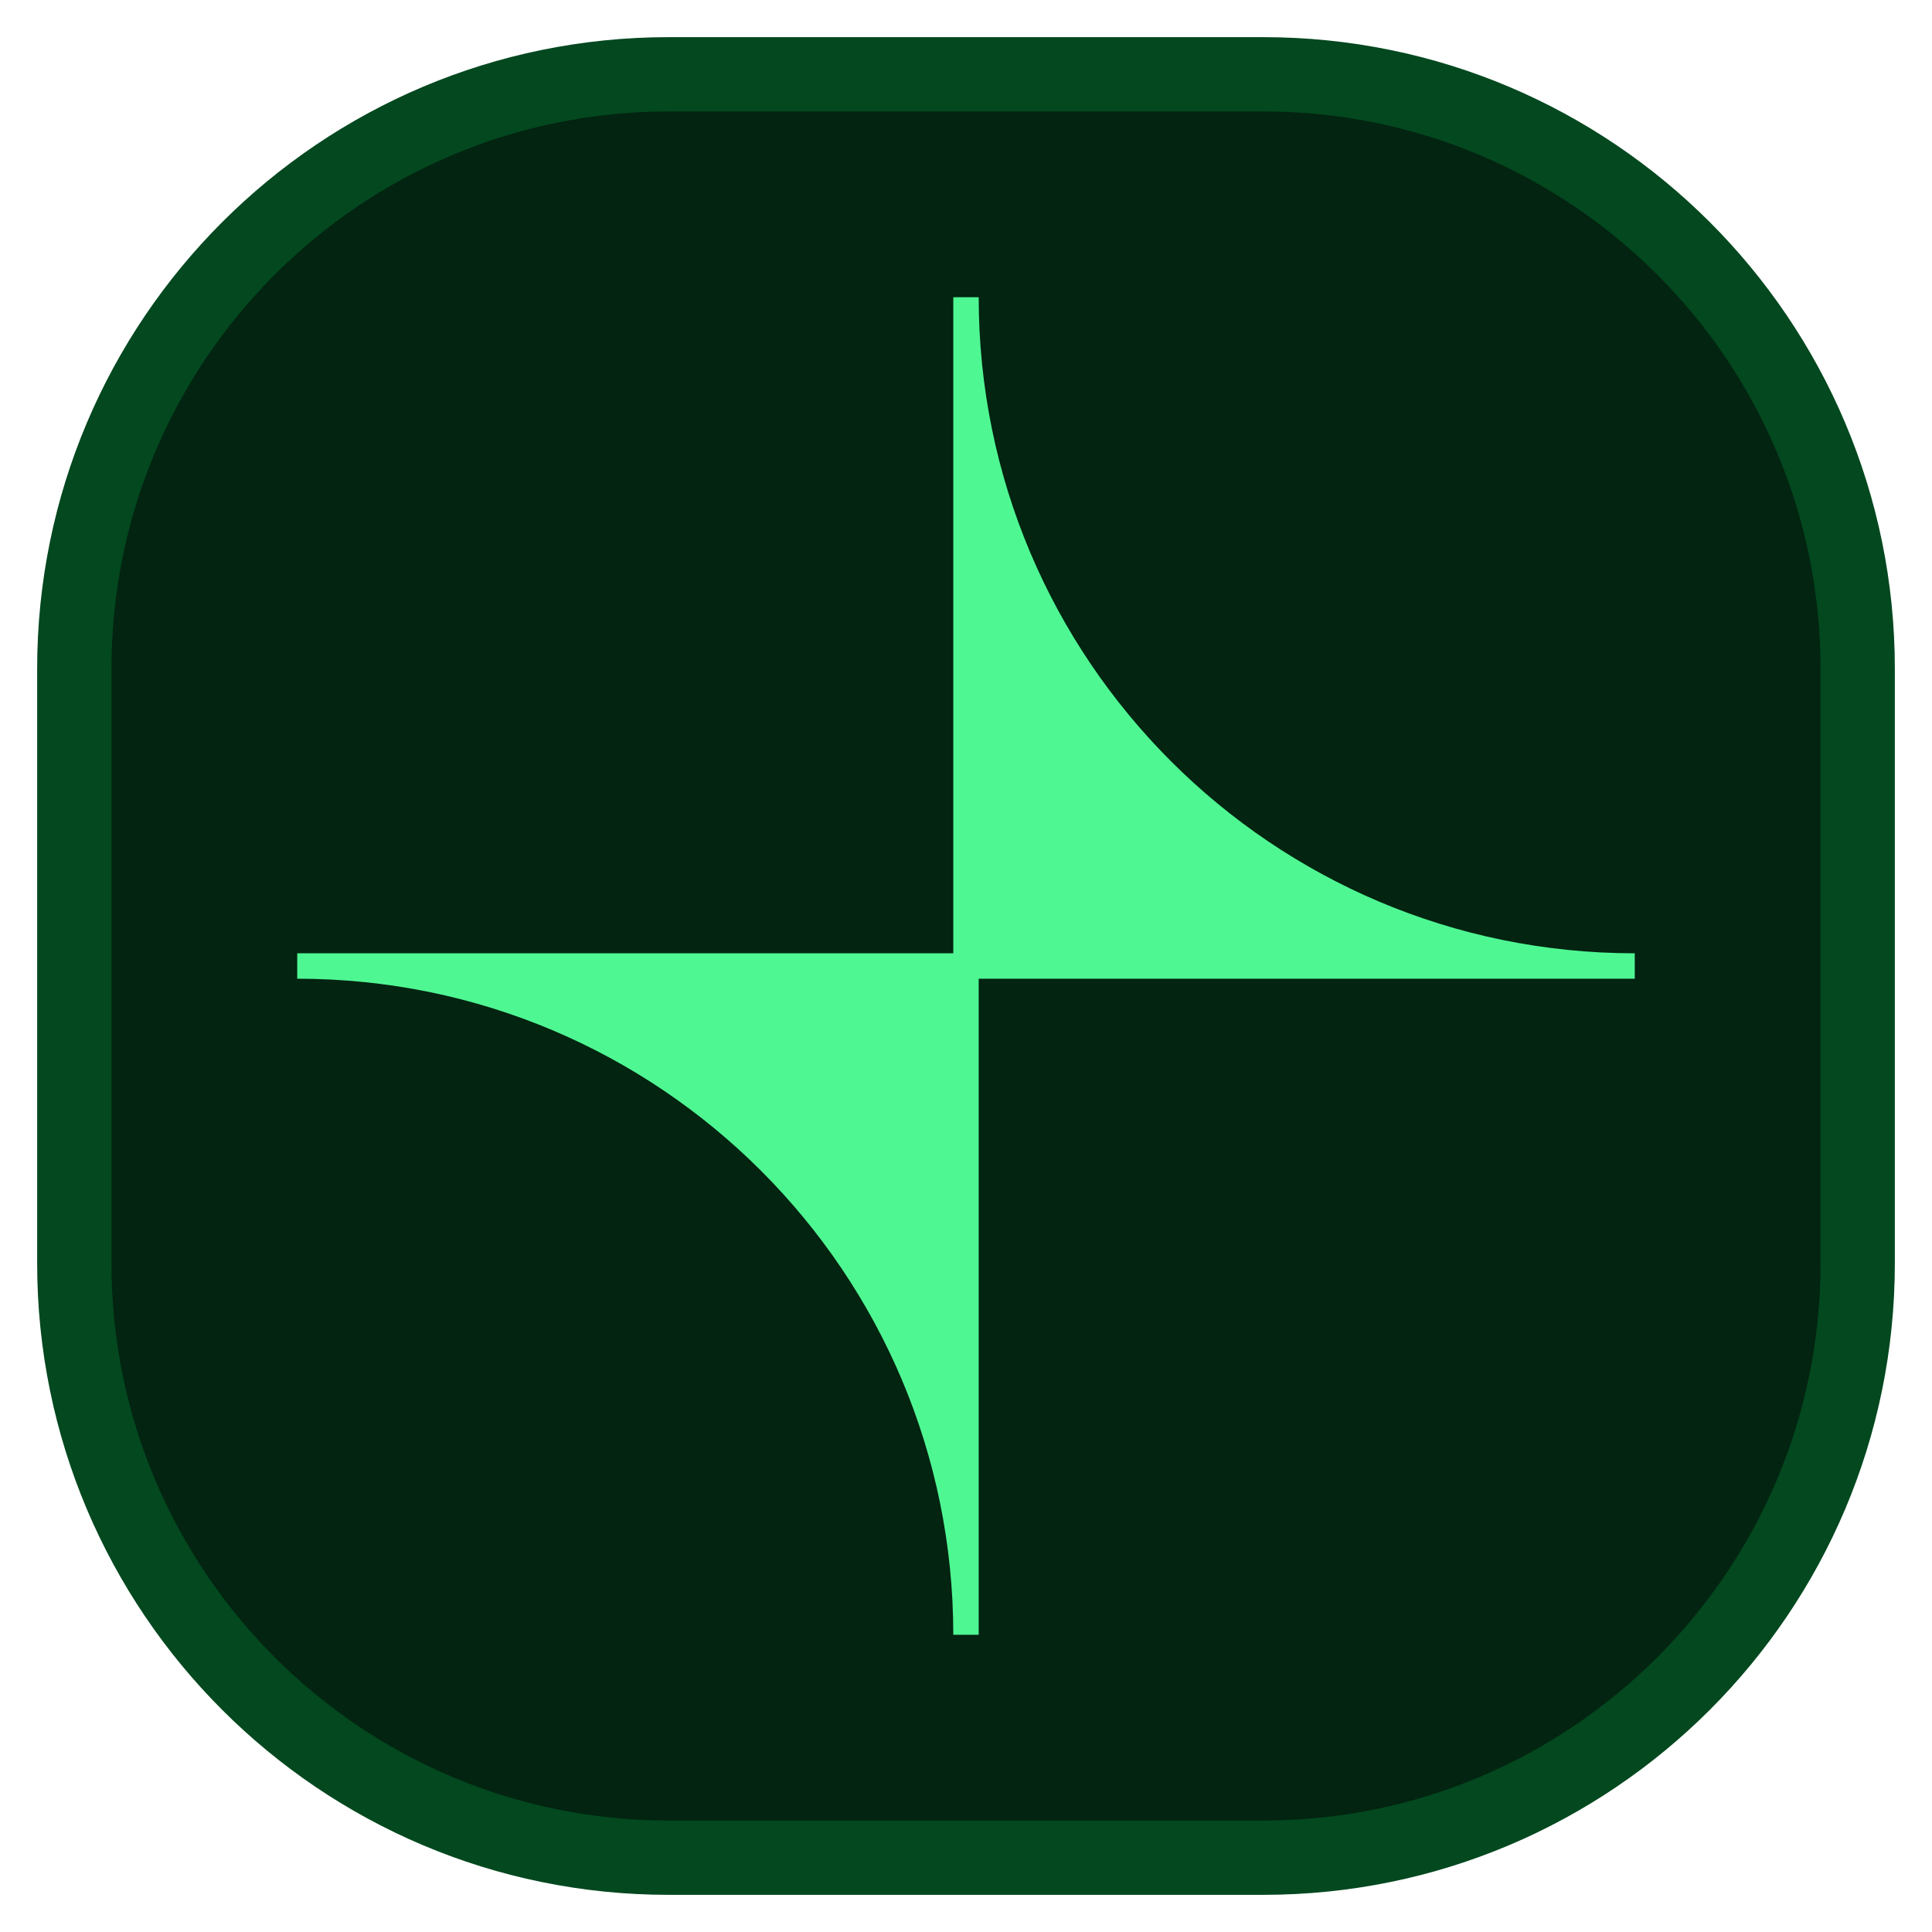
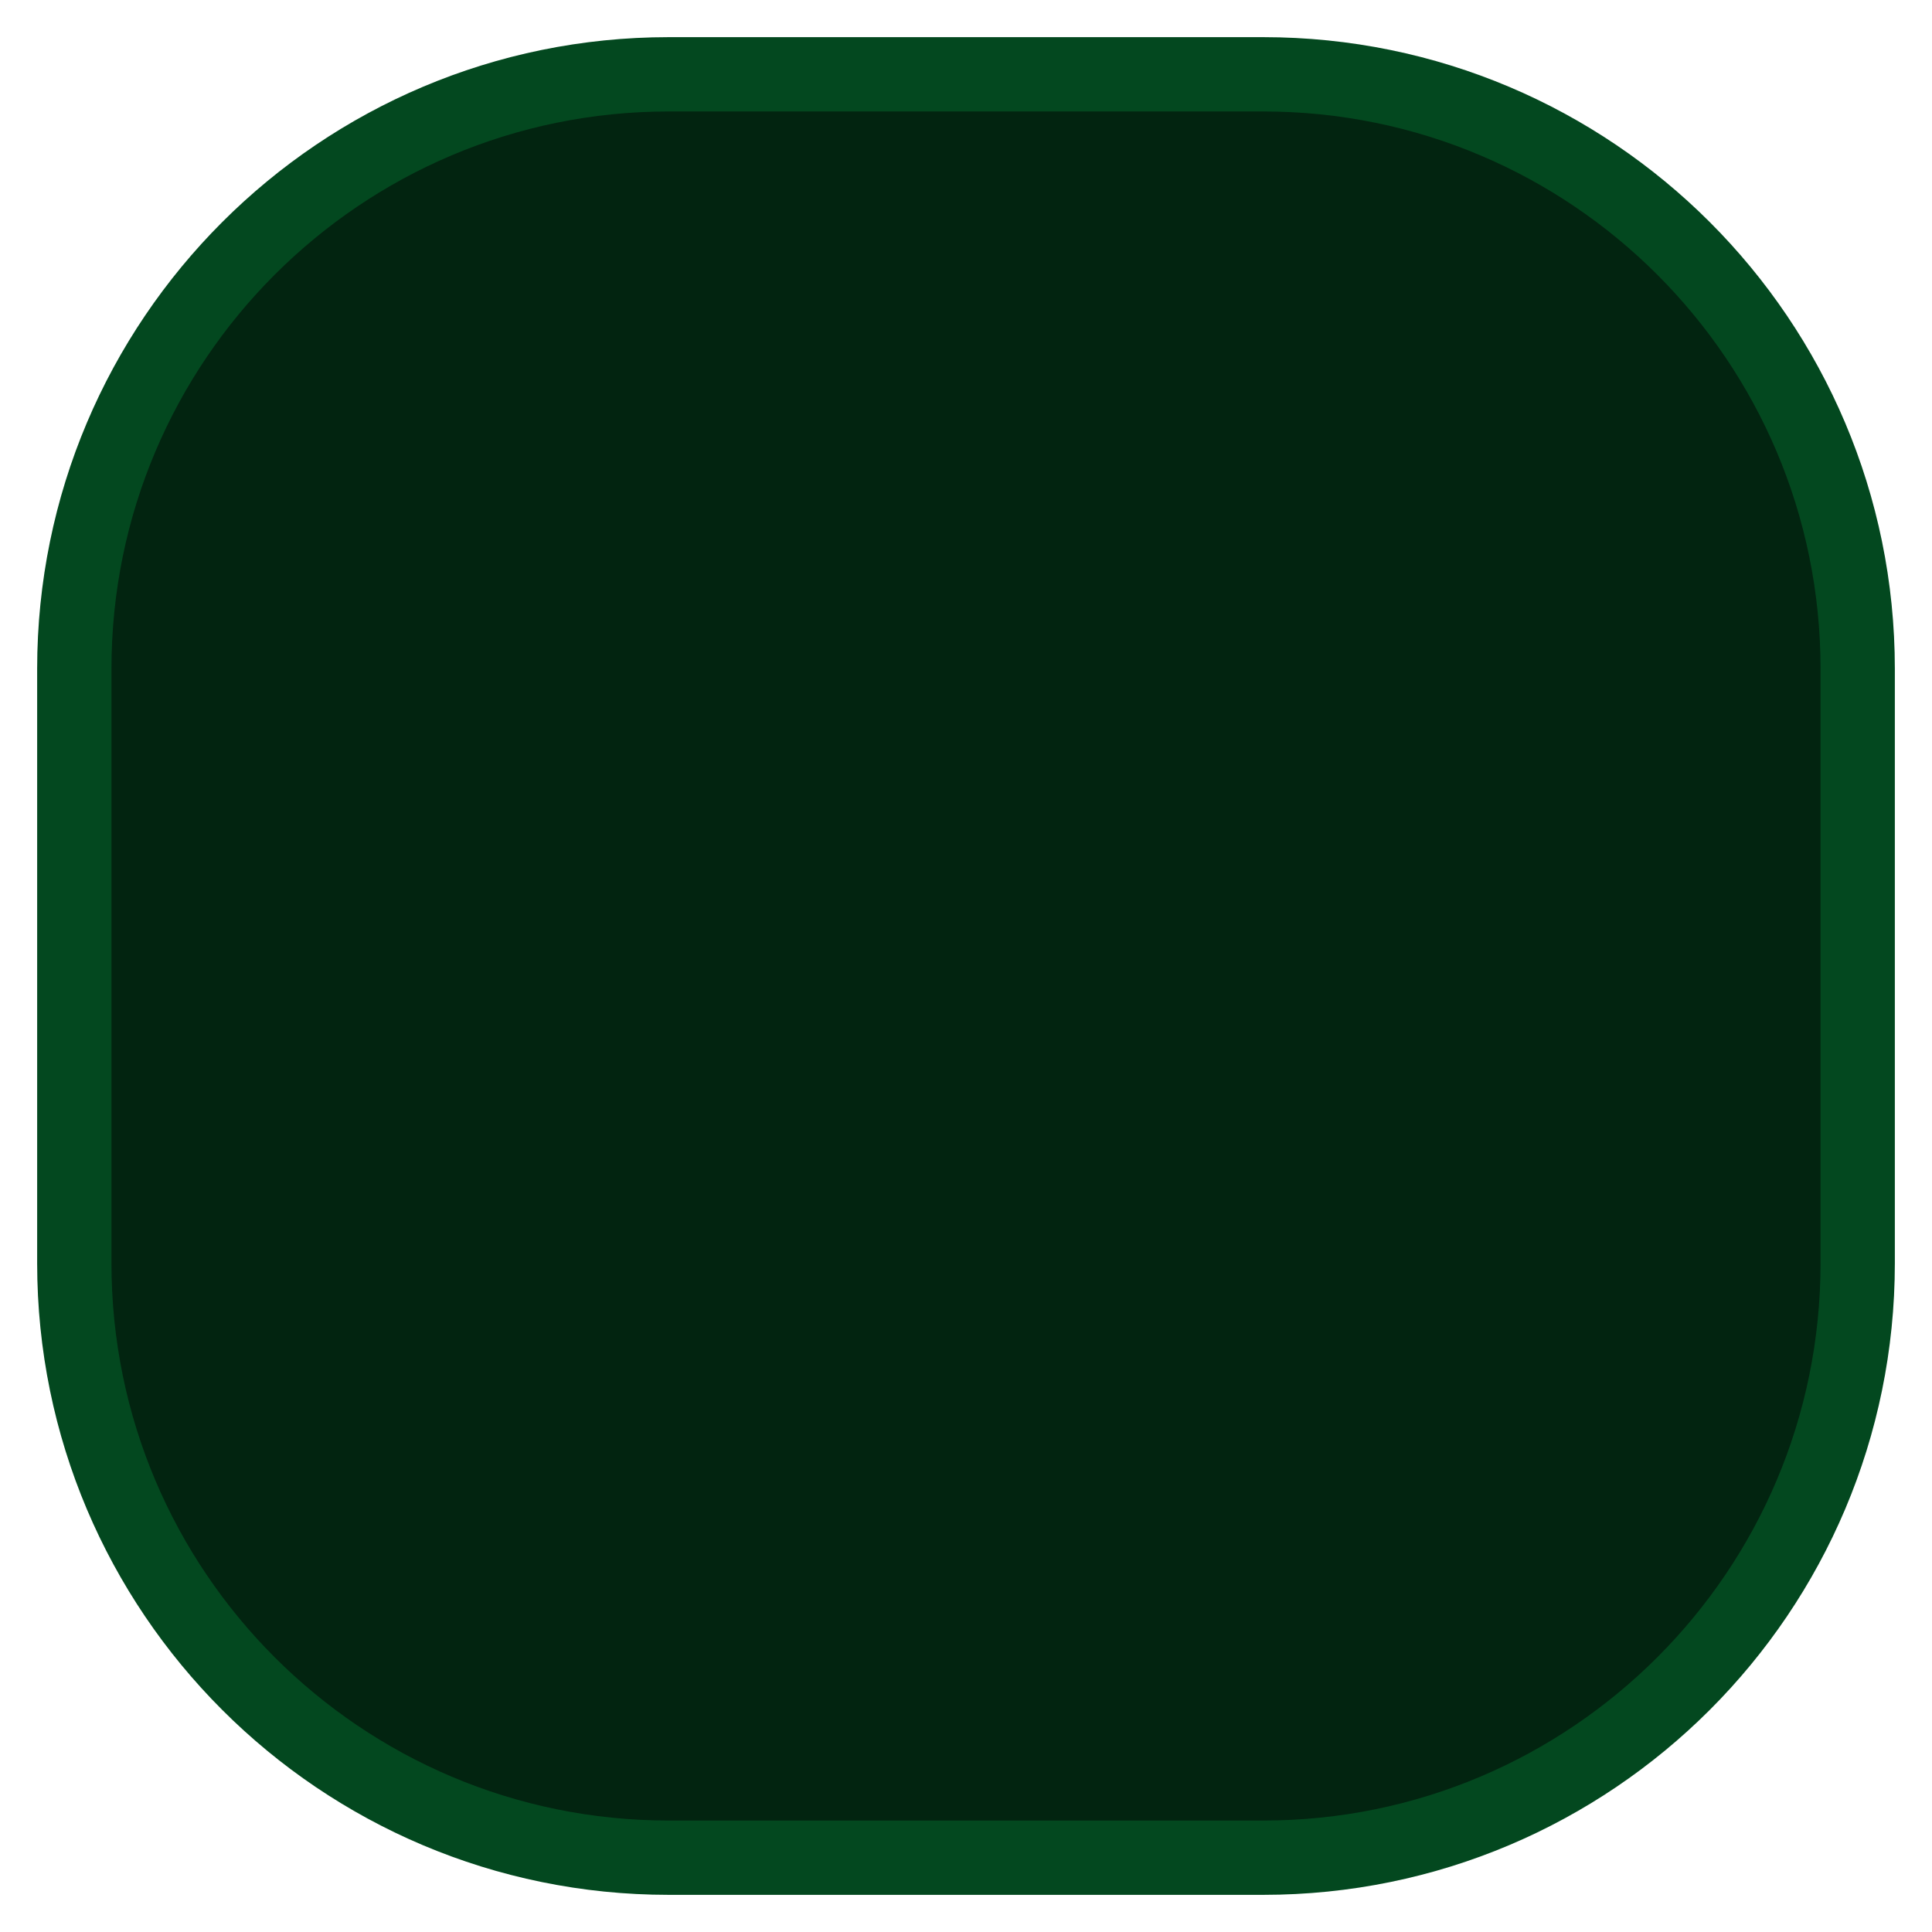
<svg xmlns="http://www.w3.org/2000/svg" width="26" height="26" viewBox="0 0 26 26" fill="none">
  <path d="M1 9C1 4.582 4.582 1 9 1H17C21.418 1 25 4.582 25 9V17C25 21.418 21.418 25 17 25H9C4.582 25 1 21.418 1 17V9Z" fill="#022410" />
-   <path d="M1 9C1 4.582 4.582 1 9 1H17C21.418 1 25 4.582 25 9V17C25 21.418 21.418 25 17 25H9C4.582 25 1 21.418 1 17V9Z" stroke="#03481F" />
-   <path d="M22 12.829C17.122 12.829 13.171 8.874 13.171 4H12.829V12.829H4V13.171C8.878 13.171 12.829 17.126 12.829 22H13.171V13.171H22V12.829Z" fill="#4FF793" />
+   <path d="M1 9C1 4.582 4.582 1 9 1H17C21.418 1 25 4.582 25 9V17C25 21.418 21.418 25 17 25H9C4.582 25 1 21.418 1 17V9" stroke="#03481F" />
</svg>